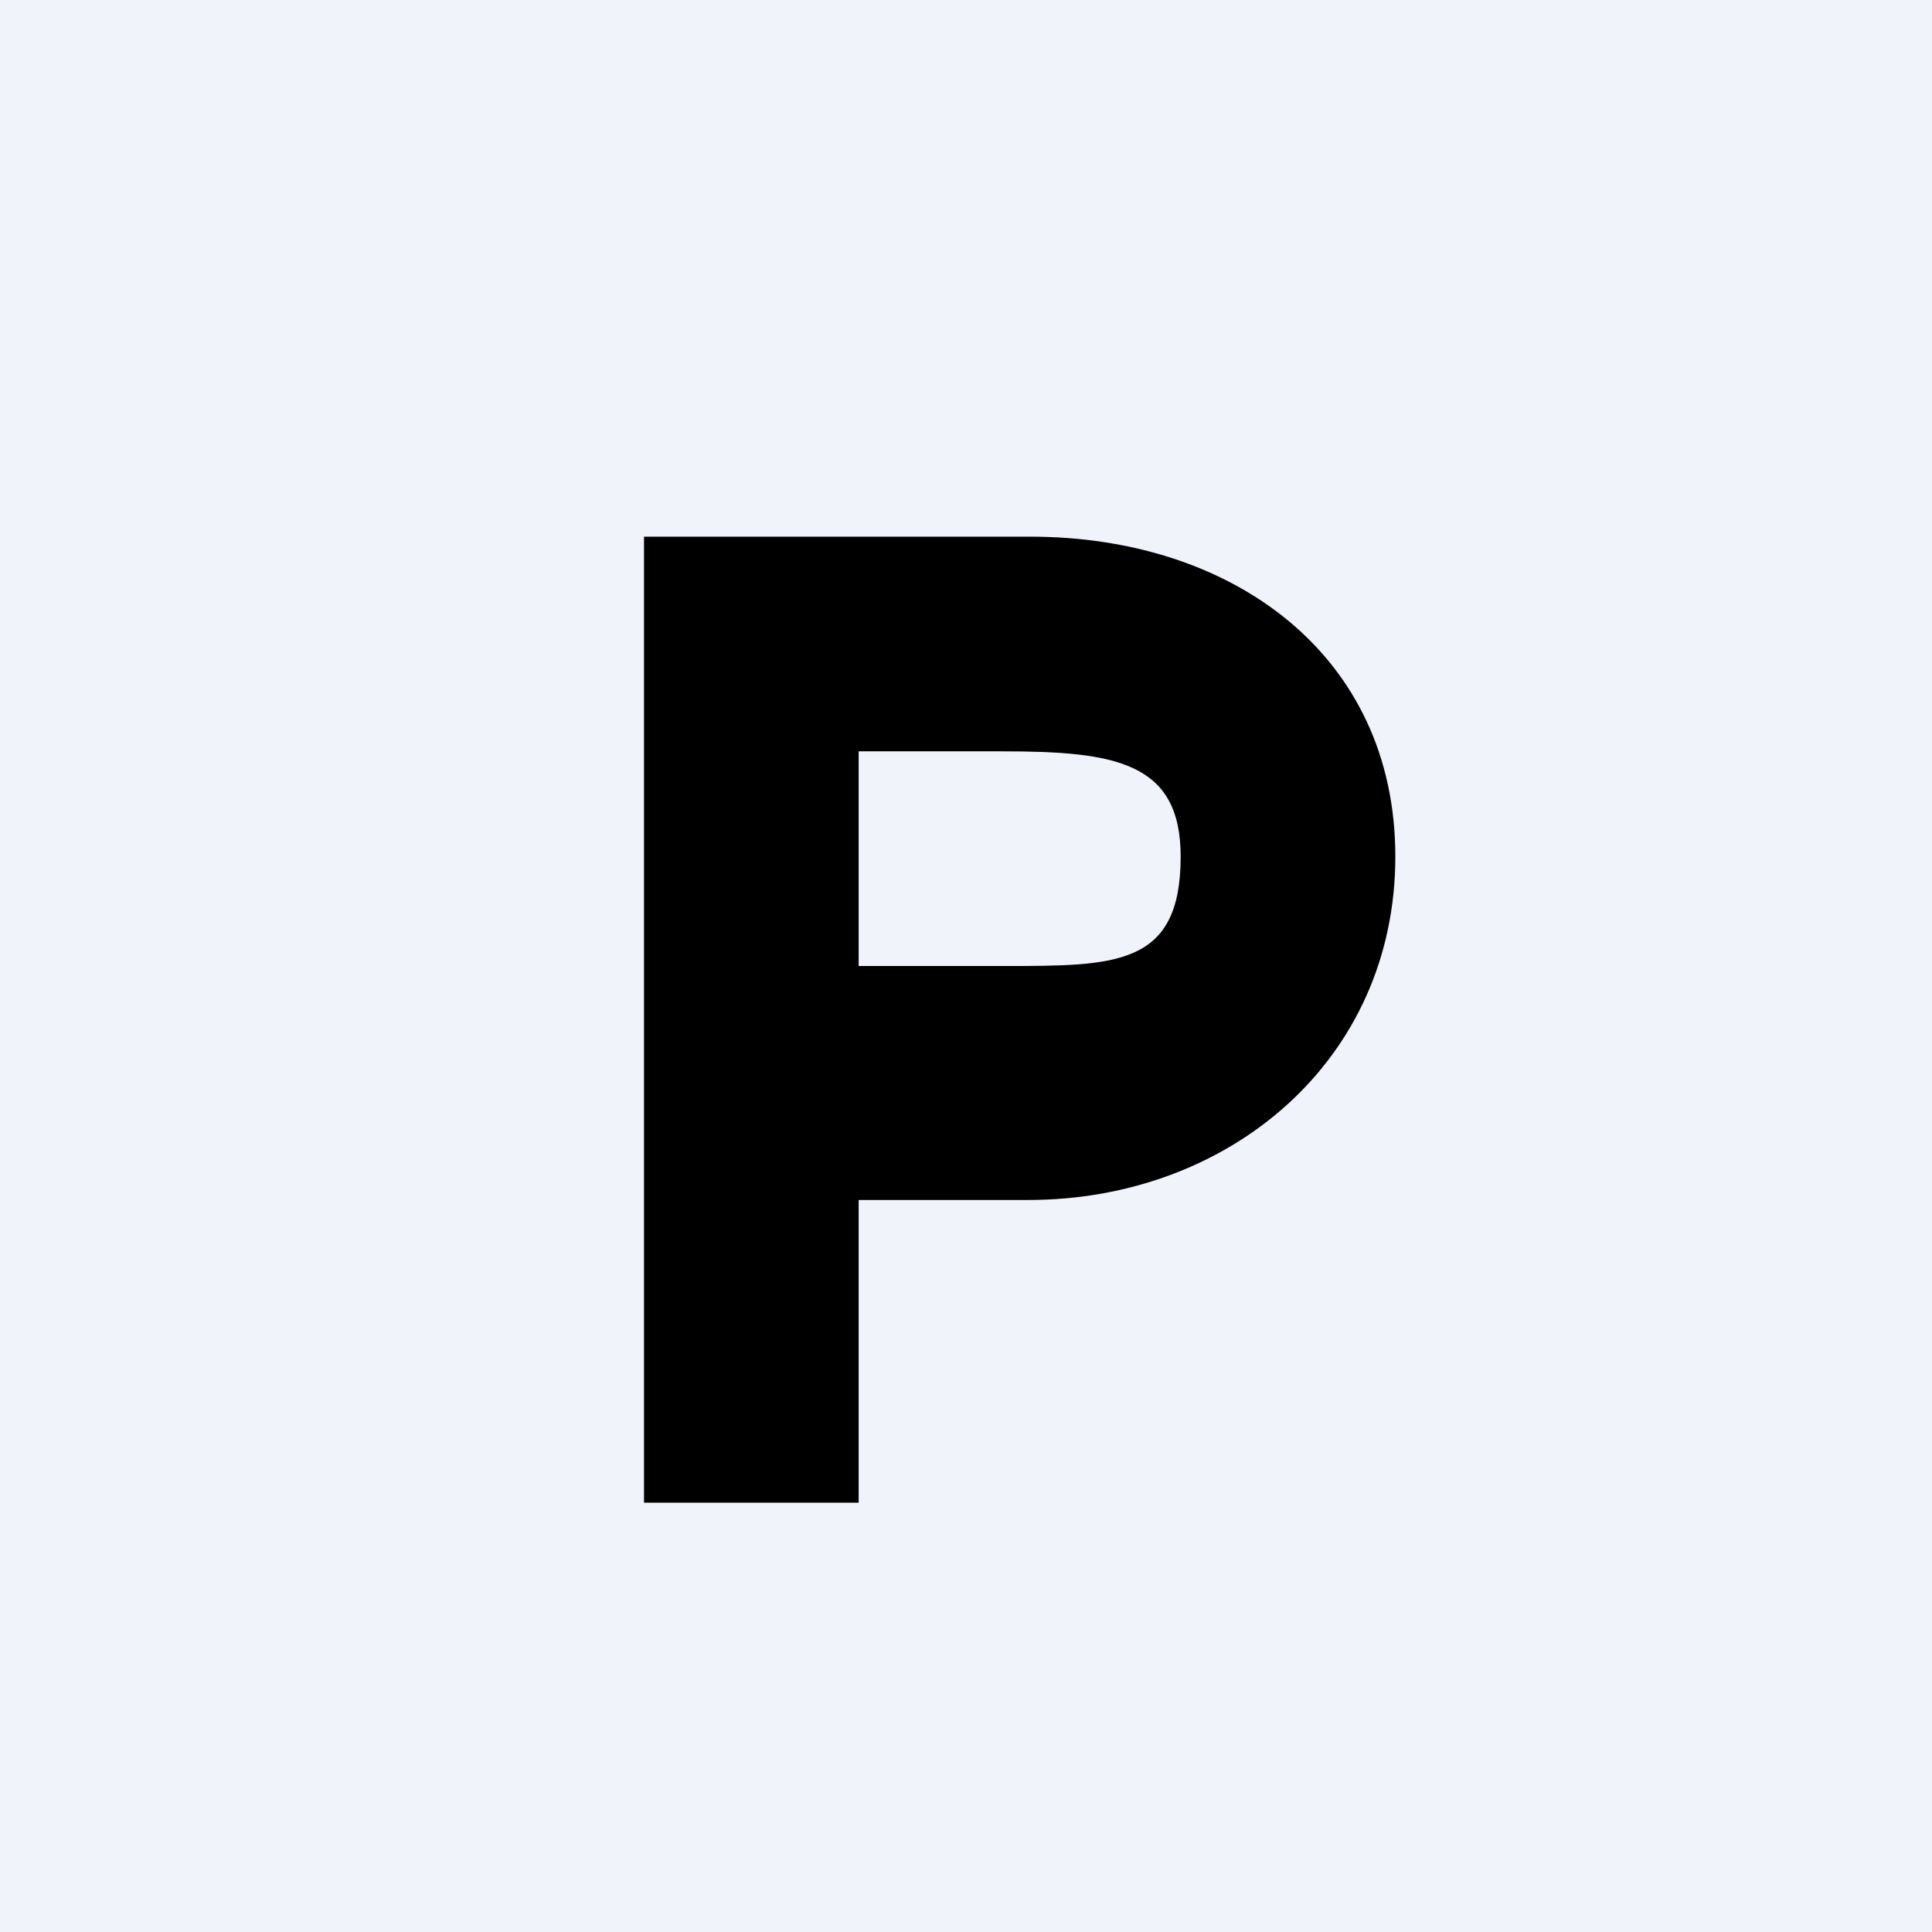
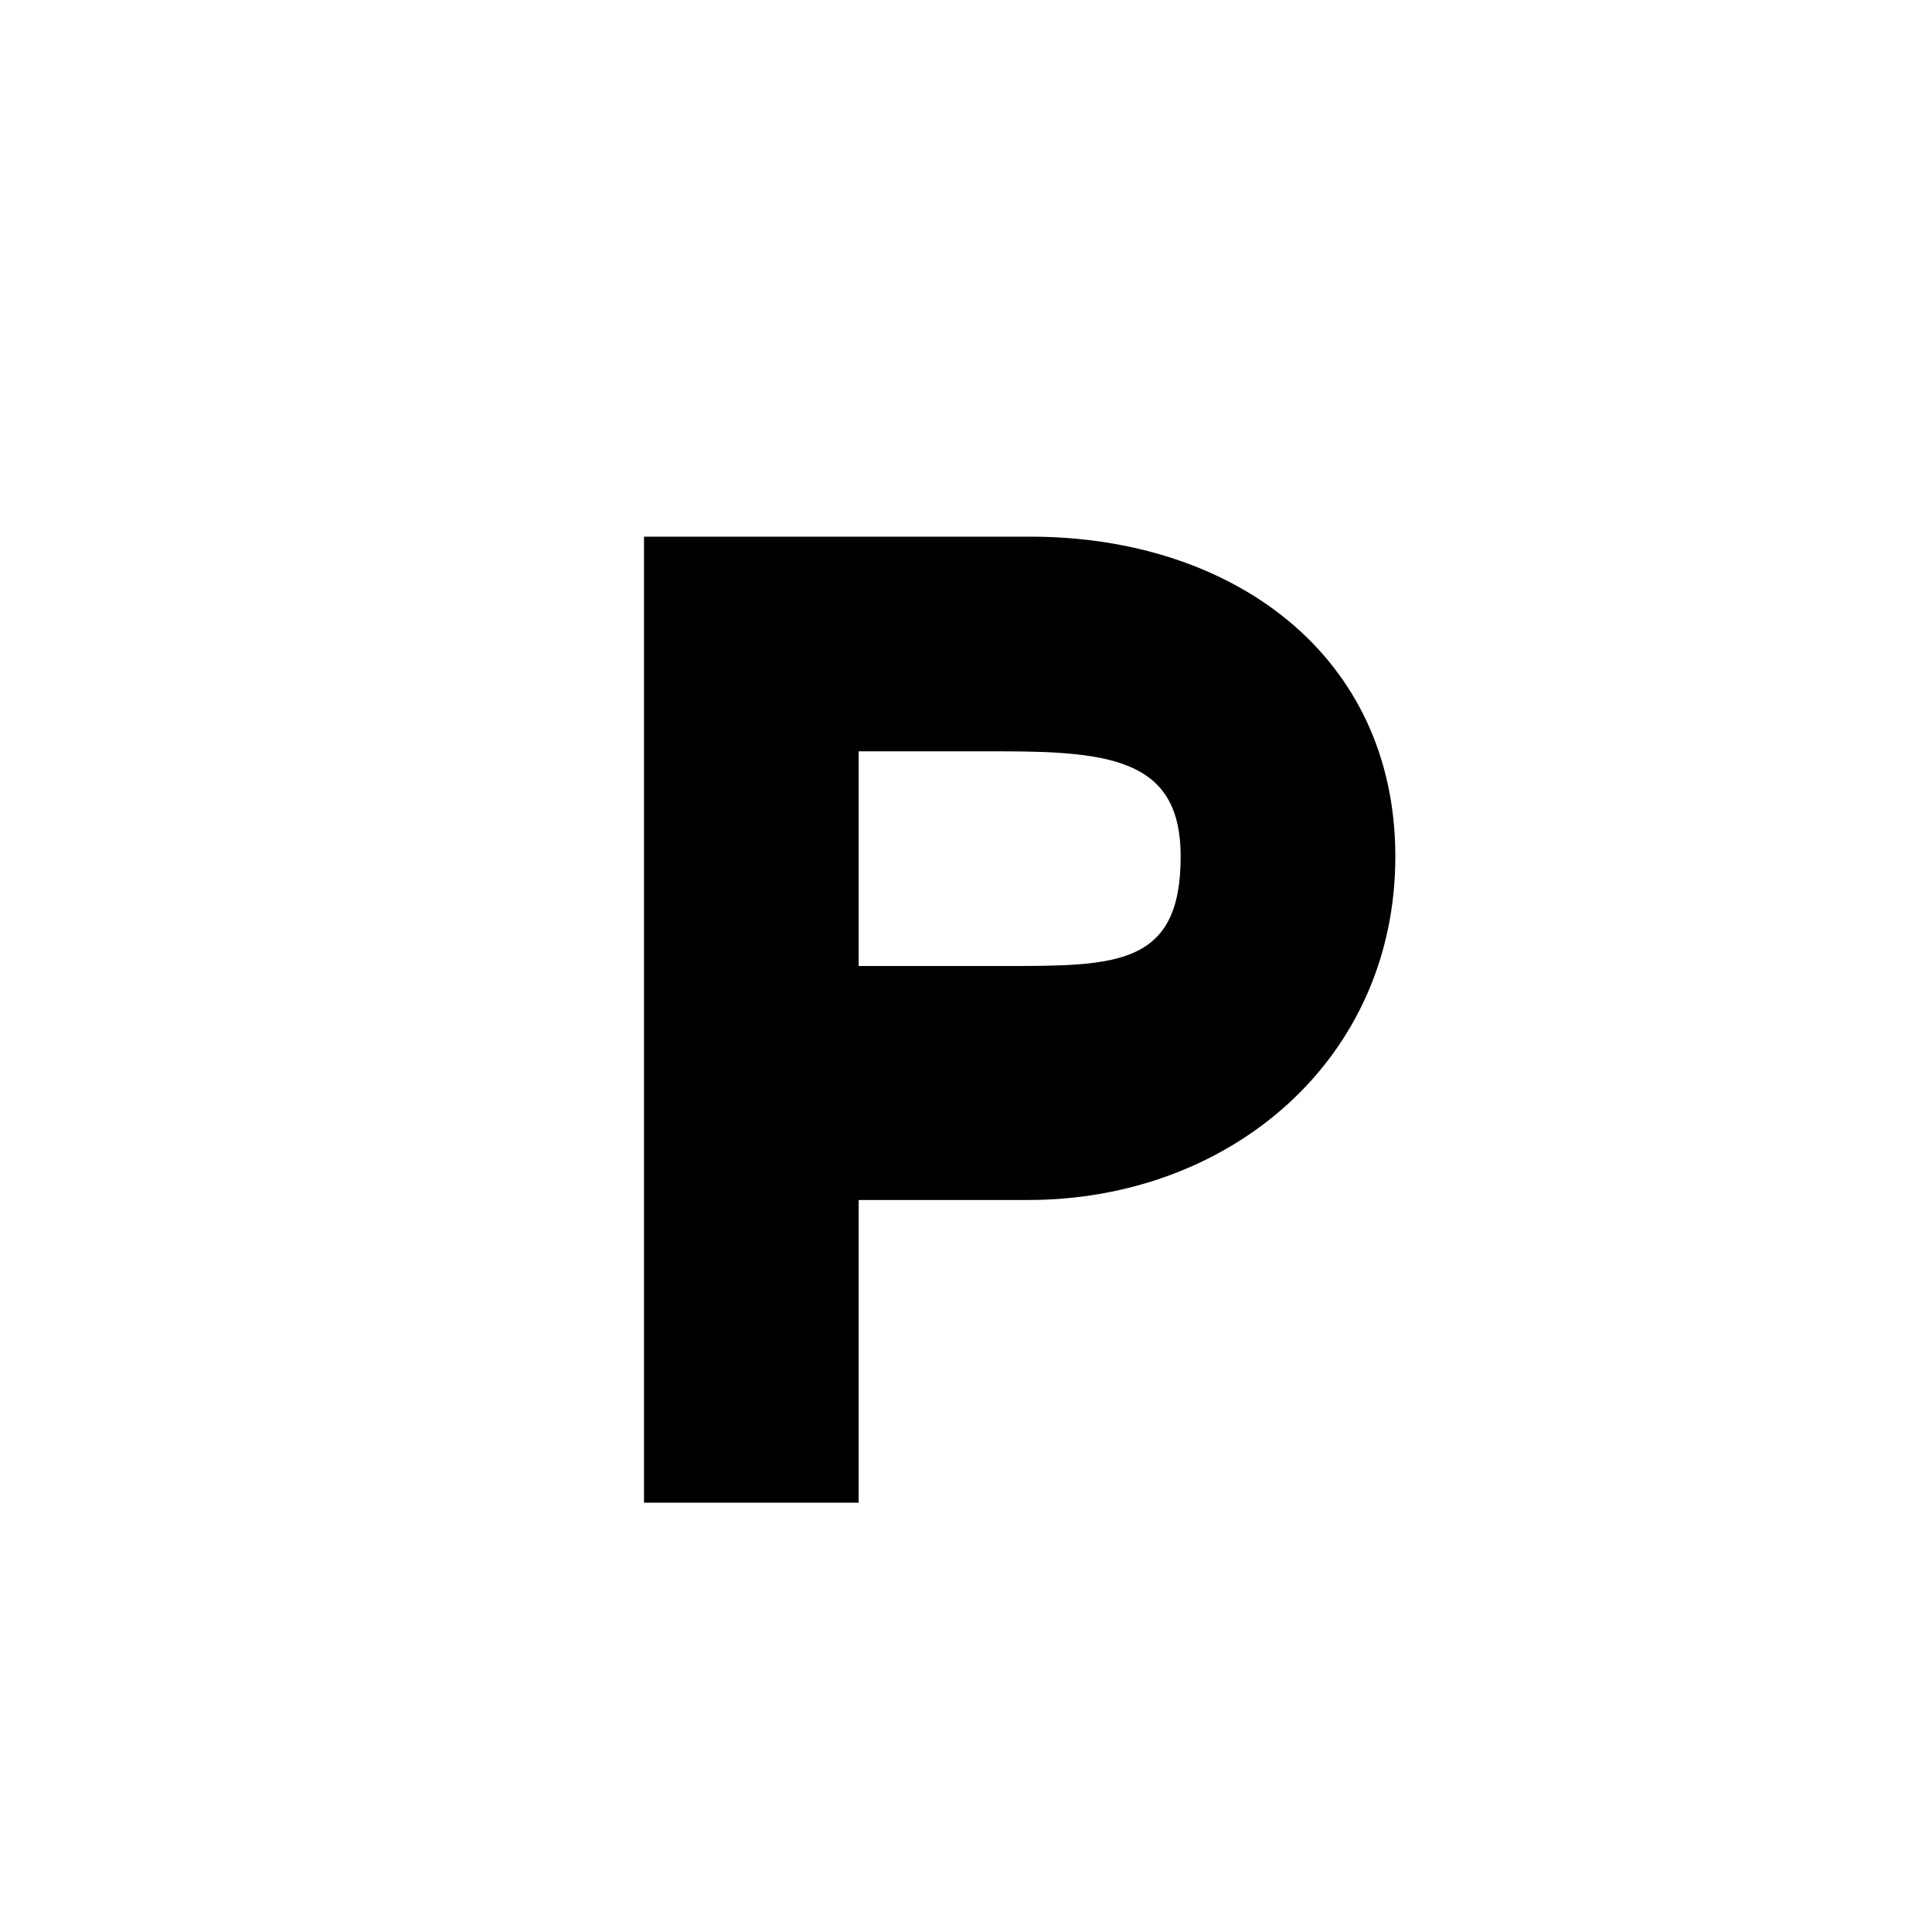
<svg xmlns="http://www.w3.org/2000/svg" width="18" height="18" viewBox="0 0 18 18">
-   <path fill="#F0F3FA" d="M0 0h18v18H0z" />
  <path d="M6 14V5h3.6C11.48 5 13 6.1 13 7.98c0 1.9-1.55 3.2-3.42 3.2H7.2V9h2.16C10.4 9 11 9 11 7.98 11 7.1 10.39 7 9.34 7H8v7H6Z" />
</svg>